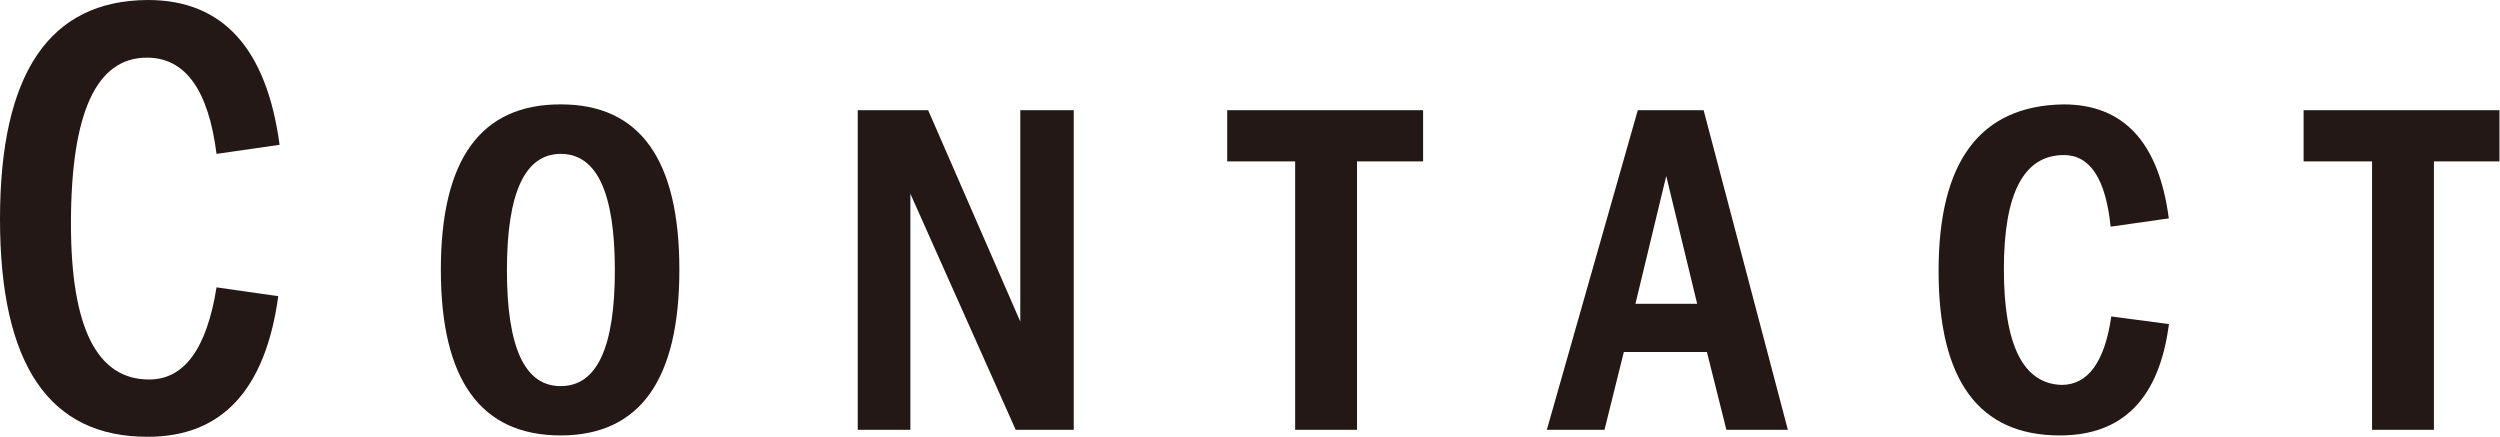
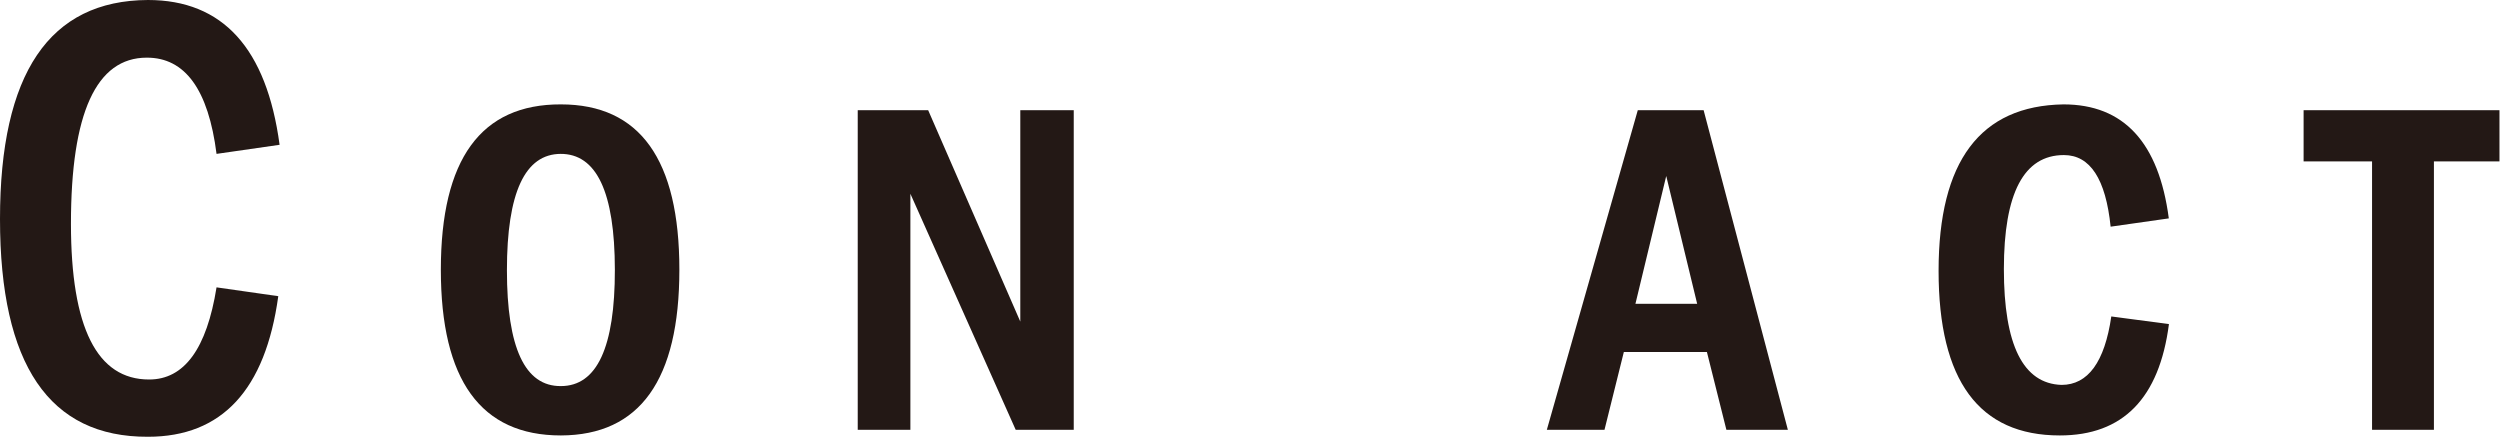
<svg xmlns="http://www.w3.org/2000/svg" viewBox="0 0 189.92 33.23">
  <defs>
    <style>.cls-1{fill:#231815;}</style>
  </defs>
  <title>contact</title>
  <g id="レイヤー_2" data-name="レイヤー 2">
    <g id="contents">
      <path class="cls-1" d="M16.45,11.69q-.93-7.32-5.3-7.31Q5.39,4.38,5.39,17q0,11.84,5.94,11.83,4,0,5.12-7l4.69.67q-1.47,10.68-9.9,10.68Q0,33.23,0,16.64T11.24,0q8.52,0,10,11Z" />
      <path class="cls-1" d="M42.61,33.08q-9.12,0-9.12-12.59T42.61,7.93q9,0,9,12.56T42.61,33.08Zm0-21.39q-4.1,0-4.1,8.84t4.1,8.8q4.11,0,4.1-8.84T42.56,11.69Z" />
      <path class="cls-1" d="M77.16,32.65l-8-17.93V32.65h-4V8.37h5.35l7,16.06V8.37h4.06V32.65Z" />
-       <path class="cls-1" d="M103.09,12.26V32.65h-4.7V12.26H93.23V8.37h14.88v3.89Z" />
      <path class="cls-1" d="M131.15,32.65l-1.48-5.91h-6.31l-1.47,5.91h-4.38l6.91-24.28h5l6.4,24.28Zm-4.57-19.28-2.34,9.71h4.69Z" />
      <path class="cls-1" d="M164.77,24.62q-1.1,8.46-8.29,8.46-9.21,0-9.21-12.5t9.49-12.65q6.86,0,8,8.66l-4.42.63q-.56-5.44-3.55-5.44-4.56,0-4.56,8.66t4.38,8.8c2,0,3.28-1.73,3.78-5.2Z" />
      <path class="cls-1" d="M184.9,12.26V32.65h-4.7V12.26H175V8.37h14.88v3.89Z" />
    </g>
  </g>
</svg>